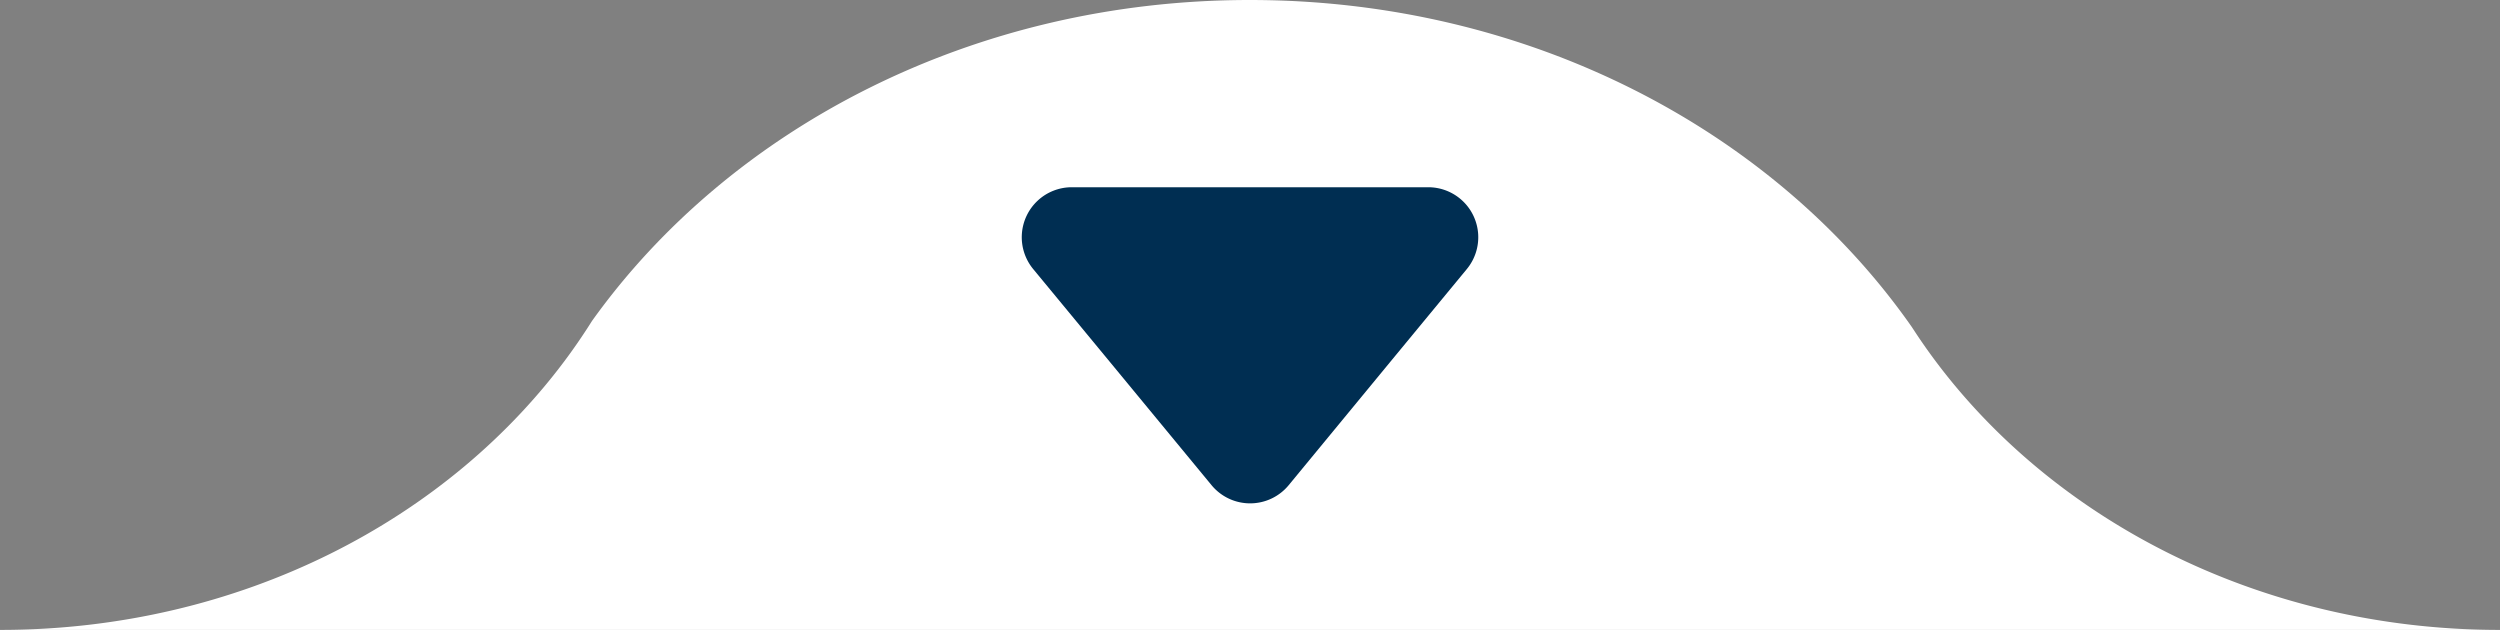
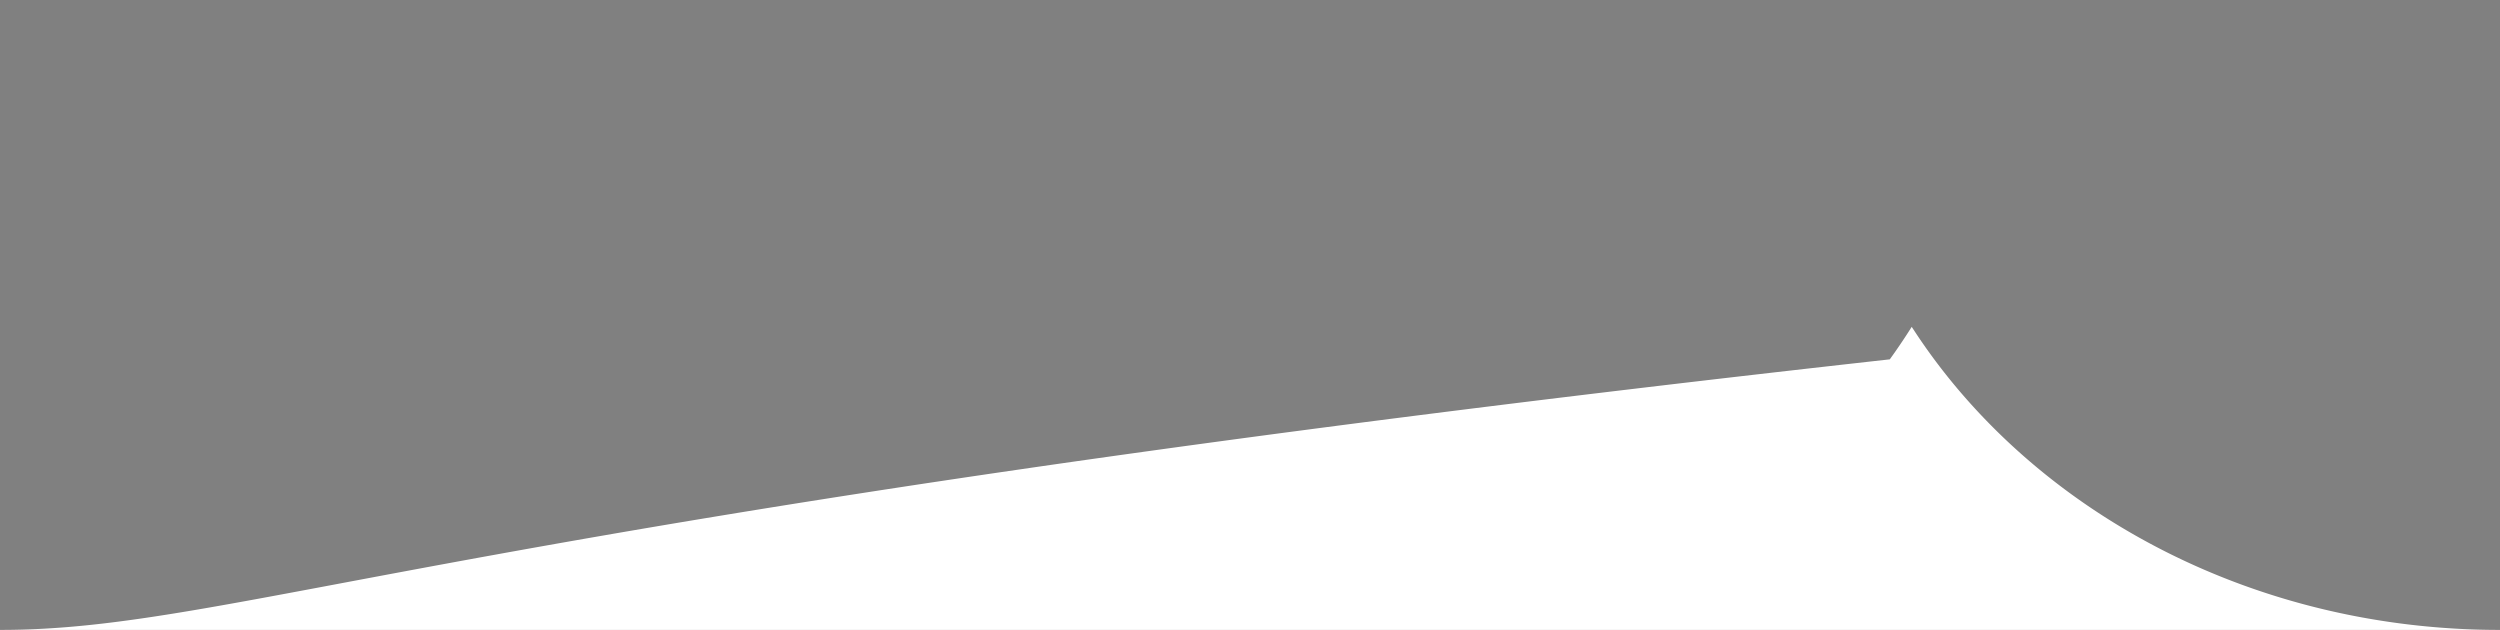
<svg xmlns="http://www.w3.org/2000/svg" viewBox="0 0 824.47 207.74">
  <rect x="0" y="0" width="824.47" height="207.74" fill="#808080" stroke="none" />
  <defs>
    <style>.cls-1{fill:#fff;}.cls-2{fill:#002e52;}</style>
  </defs>
  <g id="Layer_2" data-name="Layer 2">
    <g id="Layer_1-2" data-name="Layer 1">
-       <path class="cls-1" d="M824.47,207.74c-79.92,0-150-37.24-189.47-93.22a.66.66,0,0,1-.08-.13c-1.55-2.17-3-4.37-4.46-6.6C585.17,43.08,504.34,0,412.17,0,320.9,0,240.77,42.22,195.24,105.84q-3.44,5.47-7.23,10.72C148.31,171.4,79,207.74,0,207.74Z" />
-       <path class="cls-2" d="M340.75,88.75a16.49,16.49,0,0,1,12.72-27H471a16.49,16.49,0,0,1,12.73,27l-24.61,29.83L425,160a16.49,16.49,0,0,1-25.45,0l-34.15-41.4Z" />
+       <path class="cls-1" d="M824.47,207.74c-79.92,0-150-37.24-189.47-93.22a.66.66,0,0,1-.08-.13c-1.55-2.17-3-4.37-4.46-6.6q-3.44,5.47-7.23,10.72C148.31,171.4,79,207.74,0,207.74Z" />
    </g>
  </g>
</svg>